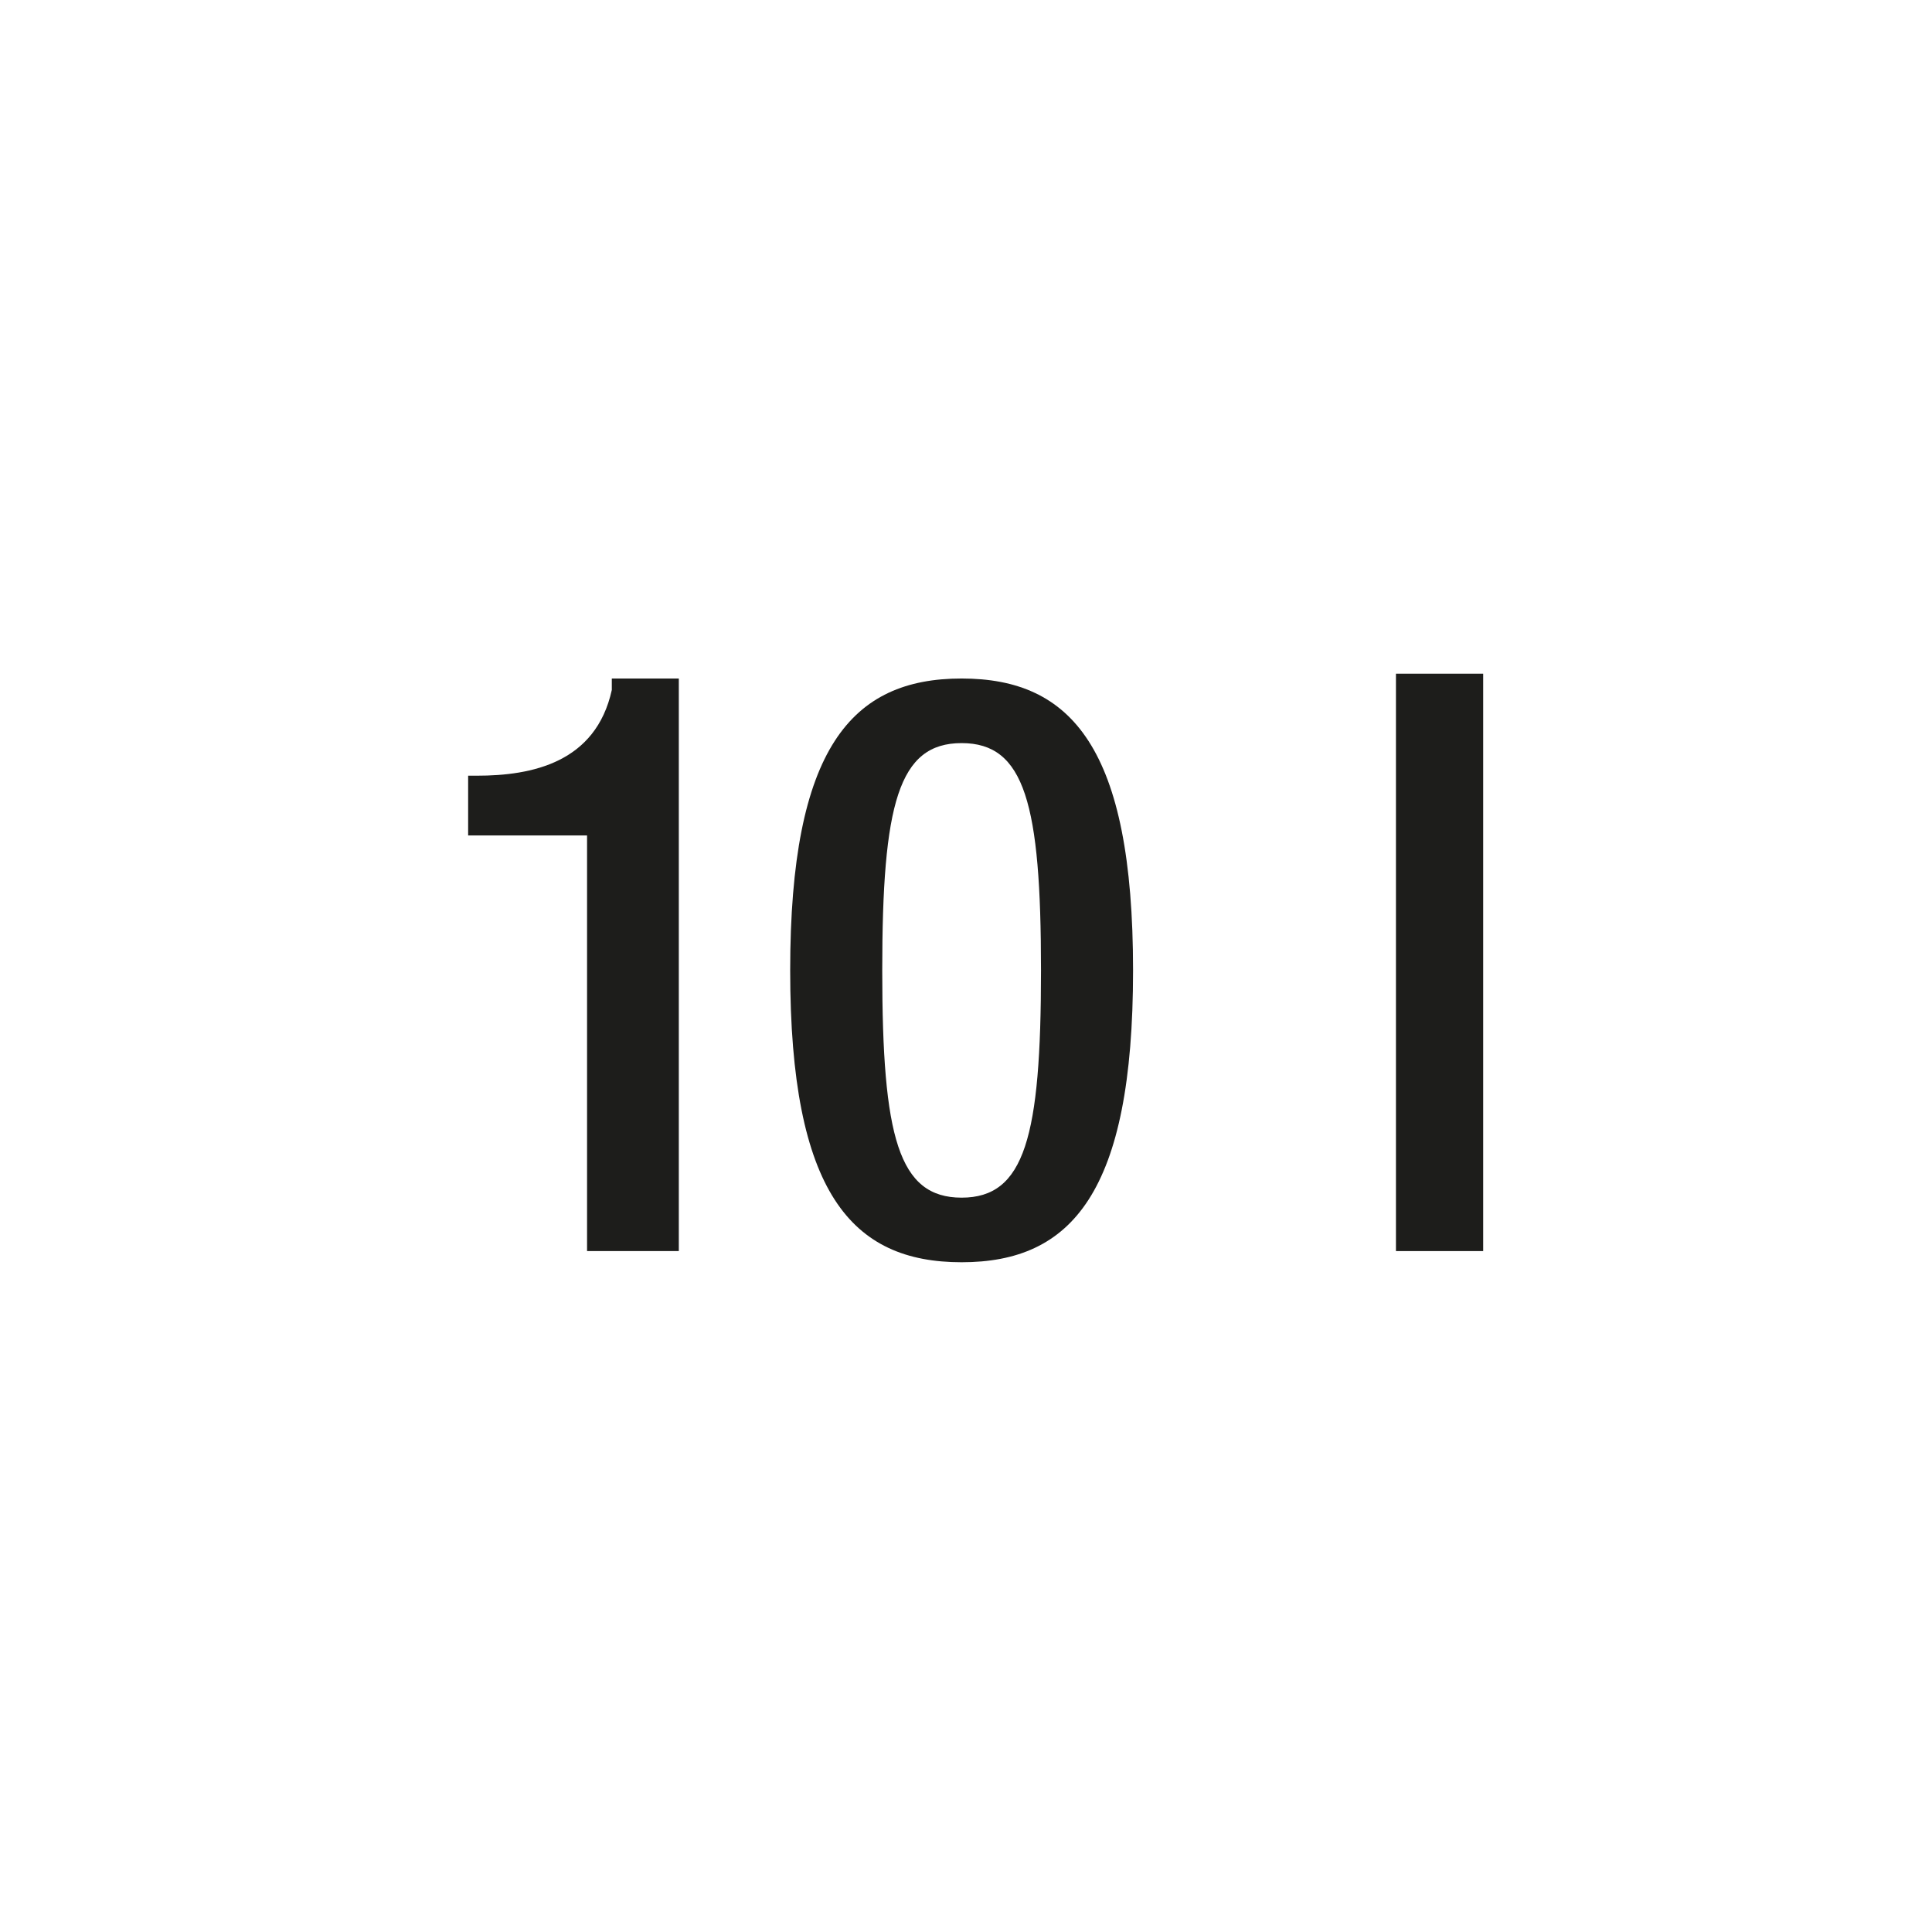
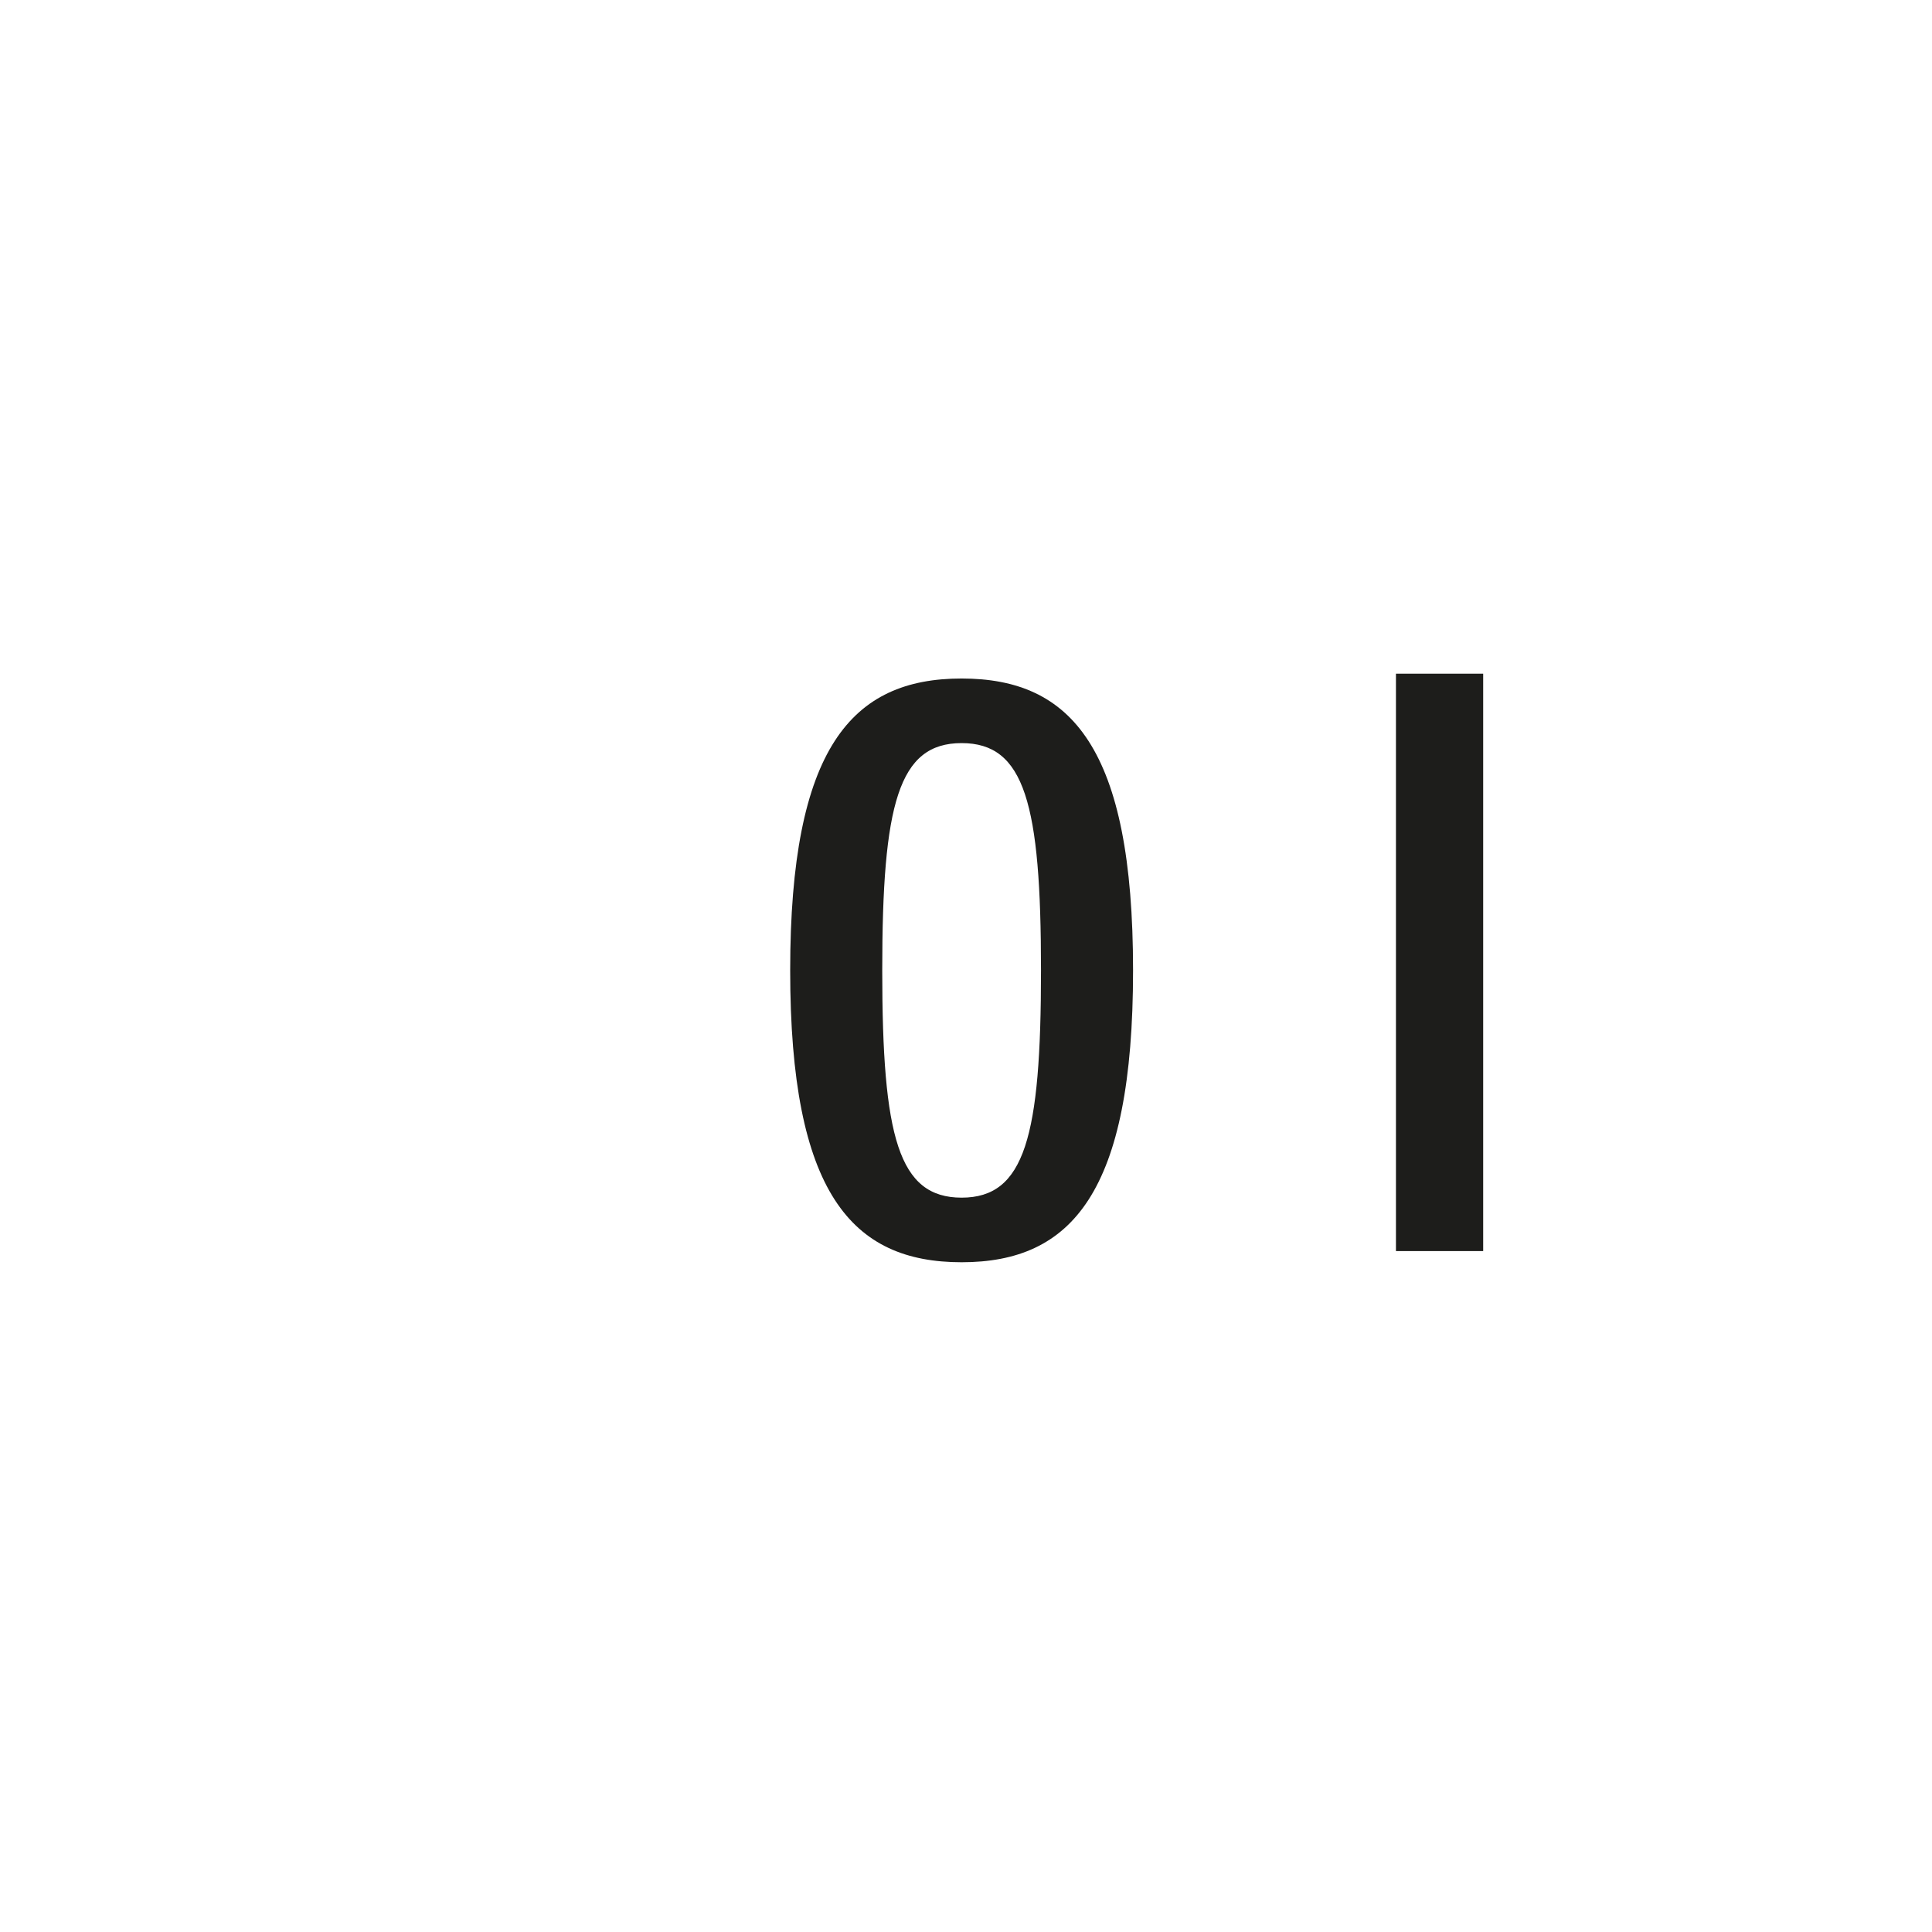
<svg xmlns="http://www.w3.org/2000/svg" id="_x39_kg" version="1.1" viewBox="0 0 64.01 64.01">
  <defs>
    <style>
      .st0 {
        fill: #1d1d1b;
      }
    </style>
  </defs>
-   <path class="st0" d="M19.45,41.45v-13.77h-3.94v-1.98h.29c1.82,0,3.94-.43,4.47-2.84v-.38h2.22v18.97h-3.05Z" />
-   <path class="st0" d="M31.86,22.48c3.64,0,5.68,2.3,5.68,9.67s-2.04,9.67-5.68,9.67-5.68-2.3-5.68-9.67,2.04-9.67,5.68-9.67ZM31.86,39.68c2.09,0,2.63-2.01,2.63-7.53s-.54-7.53-2.63-7.53-2.63,2.01-2.63,7.53.54,7.53,2.63,7.53Z" />
+   <path class="st0" d="M31.86,22.48c3.64,0,5.68,2.3,5.68,9.67s-2.04,9.67-5.68,9.67-5.68-2.3-5.68-9.67,2.04-9.67,5.68-9.67ZM31.86,39.68c2.09,0,2.63-2.01,2.63-7.53s-.54-7.53-2.63-7.53-2.63,2.01-2.63,7.53.54,7.53,2.63,7.53" />
  <path class="st0" d="M46.25,22.32h2.89v19.13h-2.89v-19.13Z" />
</svg>